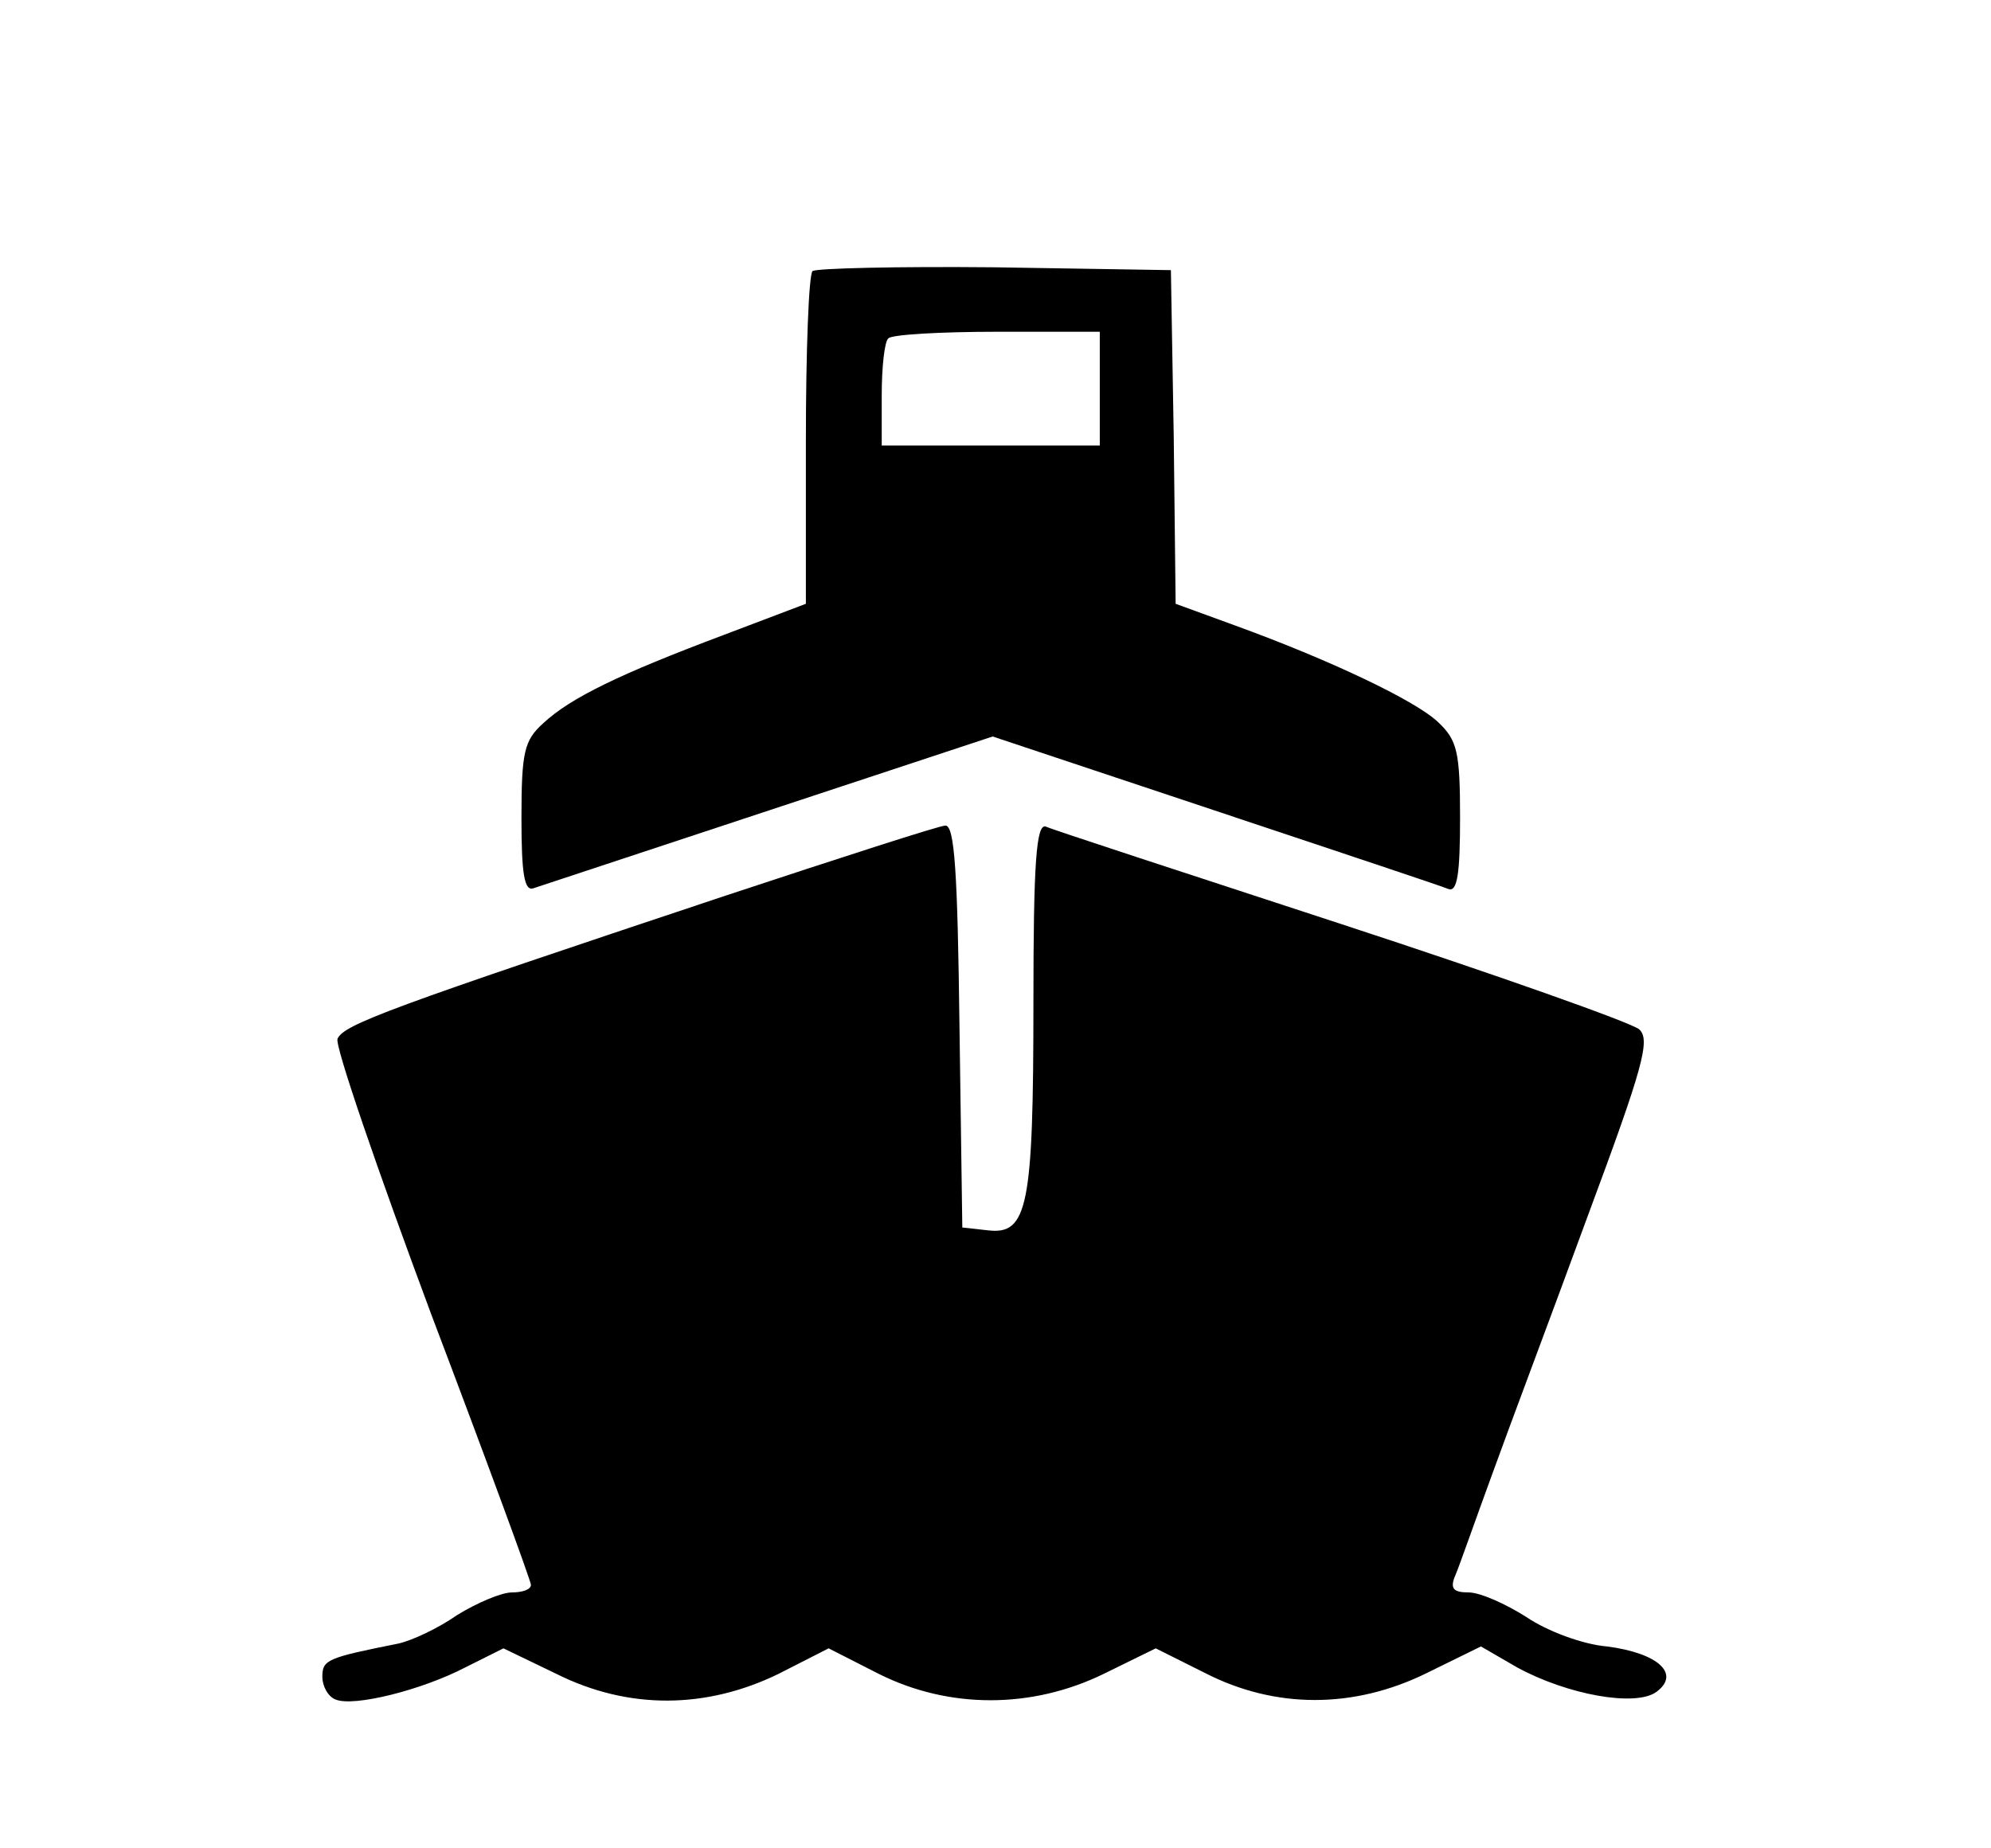
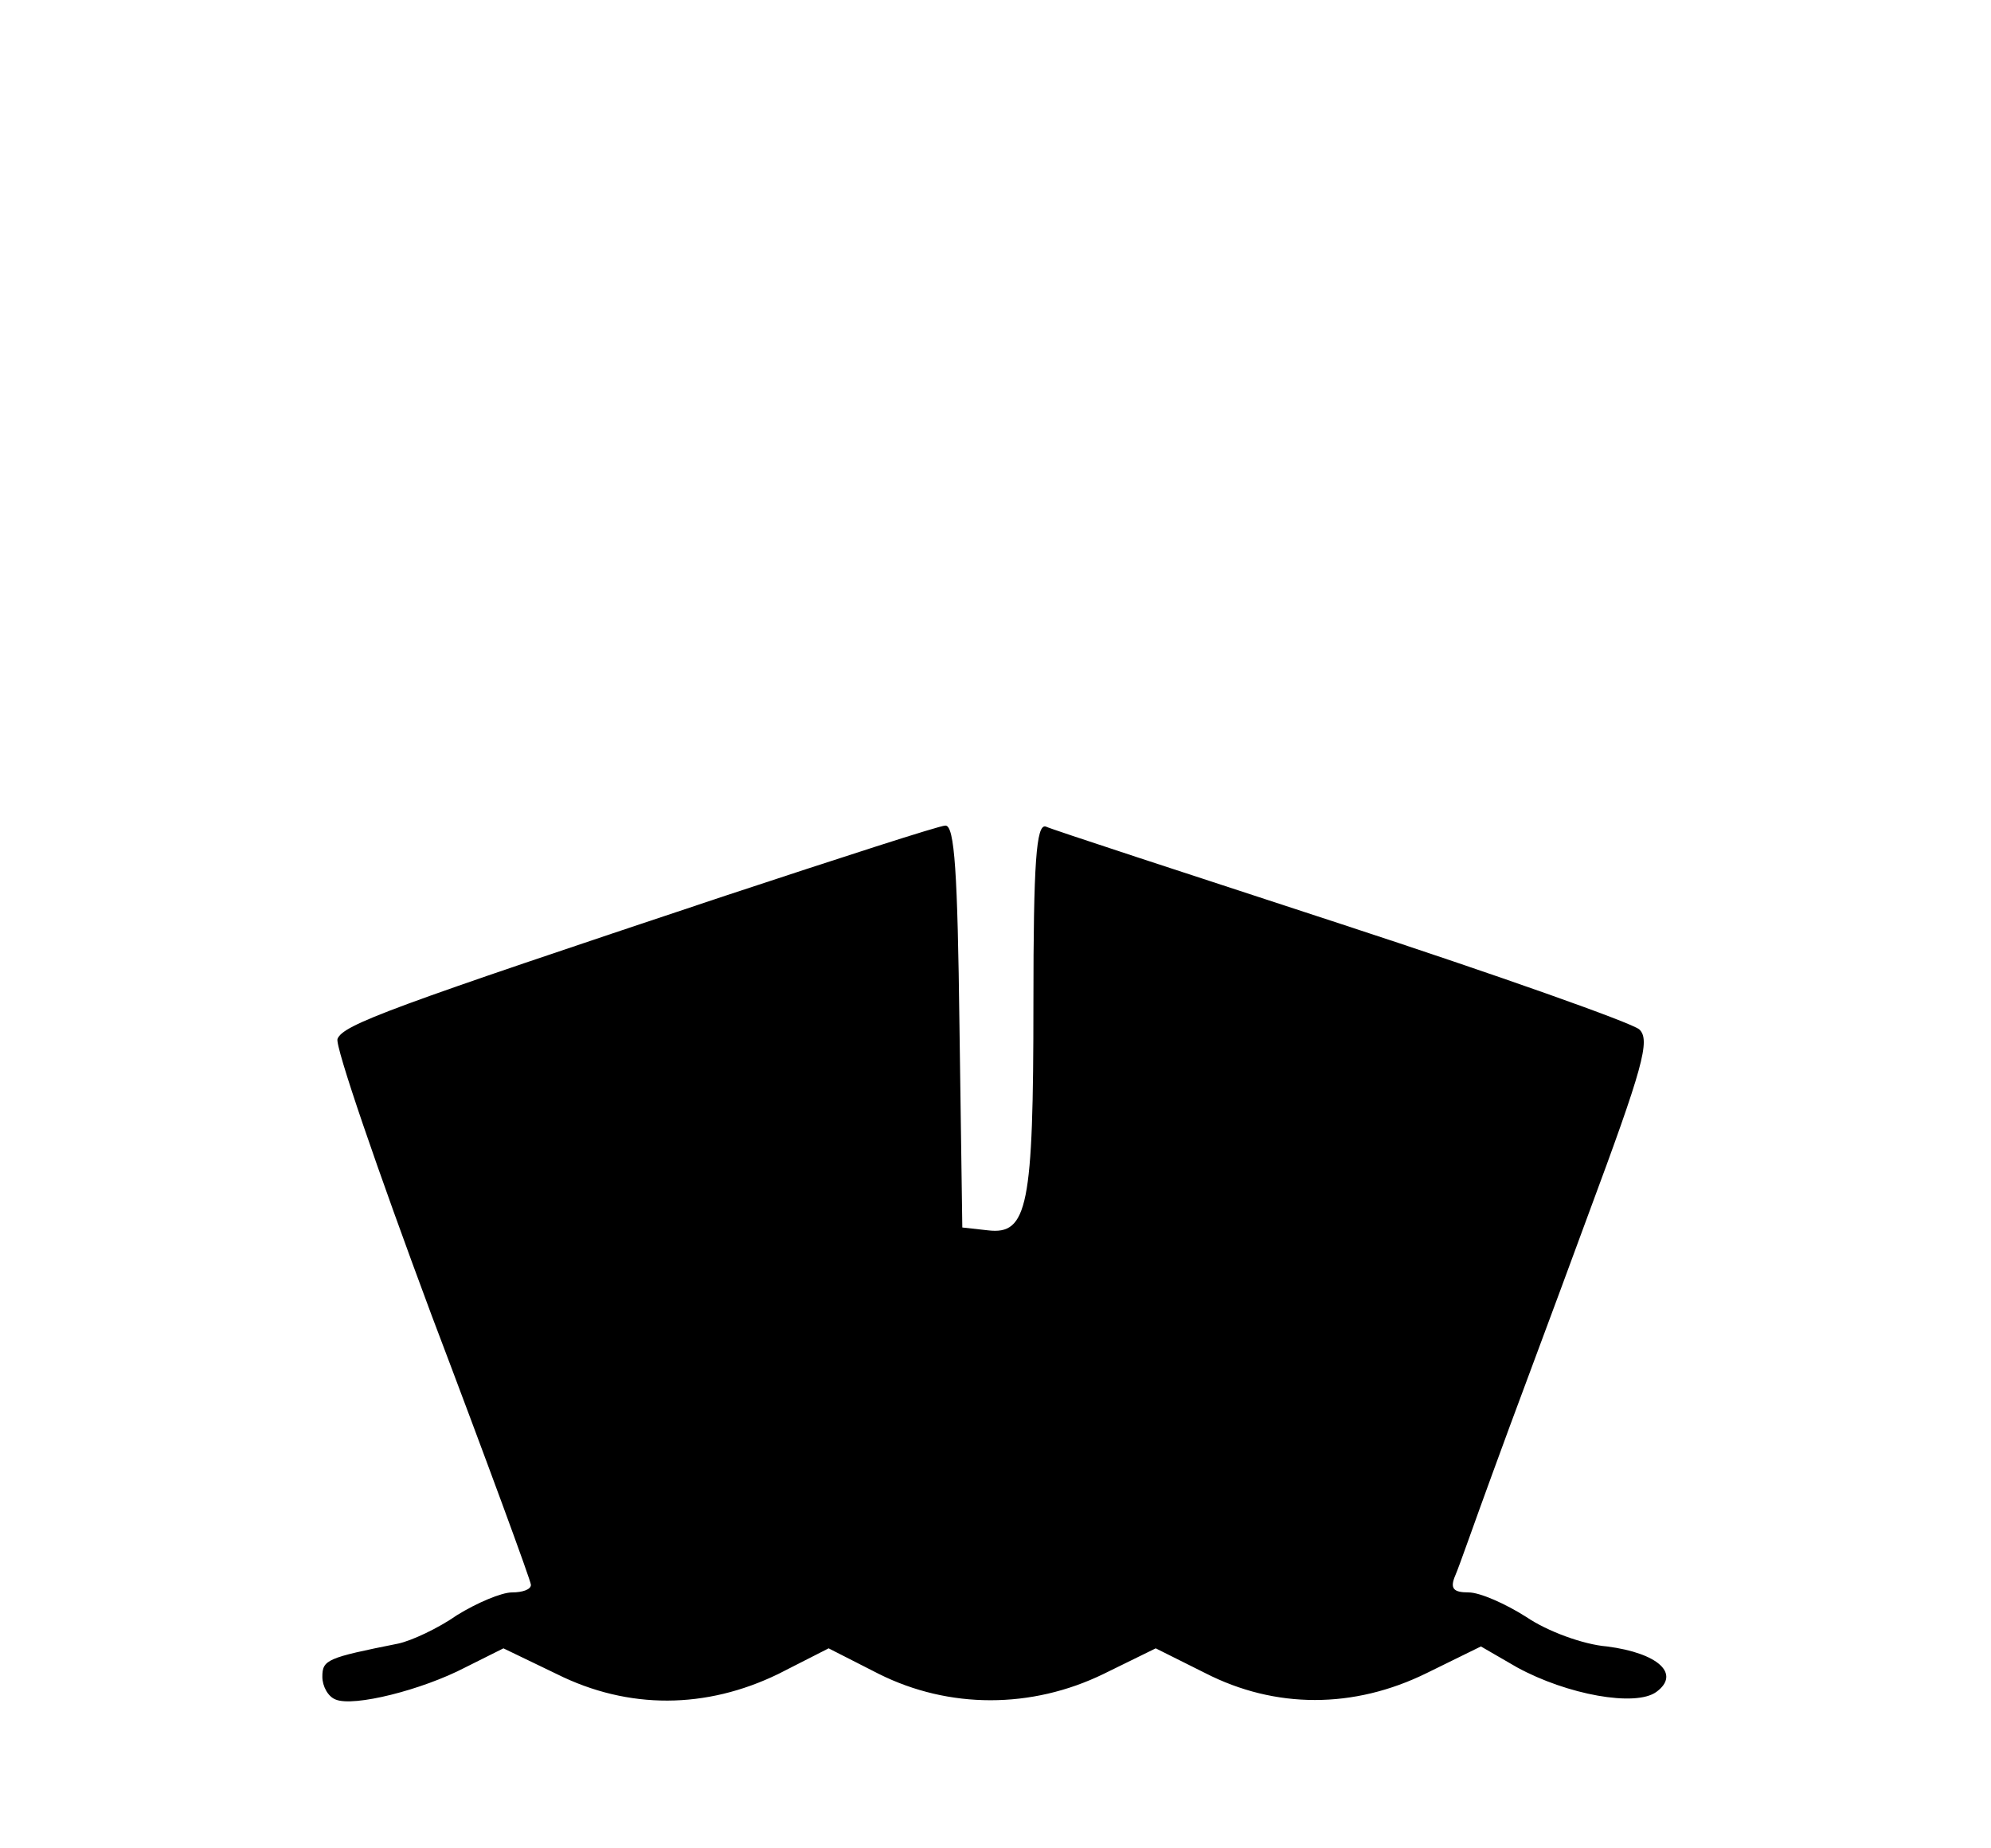
<svg xmlns="http://www.w3.org/2000/svg" version="1.0" width="210pt" height="195pt" viewBox="0 0 210 195" preserveAspectRatio="xMidYMid meet">
  <g transform="translate(0,195) scale(0.1,-0.1)" fill="#000000" stroke="none">
-     <path d="M857 1664 c-4 -4 -7 -85 -7 -179 l0 -172 -87 -33 c-109 -41 -161 -66 -190 -93 -20 -18 -23 -30 -23 -100 0 -59 3 -78 13 -74 6 2 118 39 248 82 l236 78 234 -78 c129 -43 240 -80 247 -83 9 -3 12 16 12 75 0 70 -3 82 -23 101 -24 23 -115 66 -214 102 l-63 23 -2 176 -3 176 -186 3 c-102 1 -188 -1 -192 -4z m303 -124 l0 -60 -115 0 -115 0 0 53 c0 30 3 57 7 60 3 4 55 7 115 7 l108 0 0 -60z" />
    <path d="M765 1005 c-354 -118 -403 -136 -409 -151 -3 -7 42 -138 99 -291 58 -153 105 -281 105 -285 0 -5 -9 -8 -20 -8 -11 0 -37 -11 -58 -24 -20 -14 -48 -27 -62 -30 -75 -15 -80 -17 -80 -35 0 -10 6 -21 14 -24 19 -8 91 10 137 34 l40 20 56 -27 c76 -38 158 -37 234 0 l53 27 53 -27 c74 -37 161 -37 237 0 l55 27 52 -26 c74 -38 157 -38 234 0 l57 28 38 -22 c53 -29 125 -42 147 -26 26 19 2 41 -52 48 -25 2 -63 16 -85 31 -22 14 -49 26 -61 26 -16 0 -20 4 -14 18 4 9 21 58 39 107 18 50 64 172 101 273 58 156 66 185 54 196 -8 7 -149 57 -314 111 -165 54 -306 100 -312 103 -10 3 -13 -38 -13 -186 0 -215 -6 -245 -48 -240 l-27 3 -3 213 c-2 160 -5 212 -15 211 -6 0 -111 -34 -232 -74z" />
  </g>
</svg>